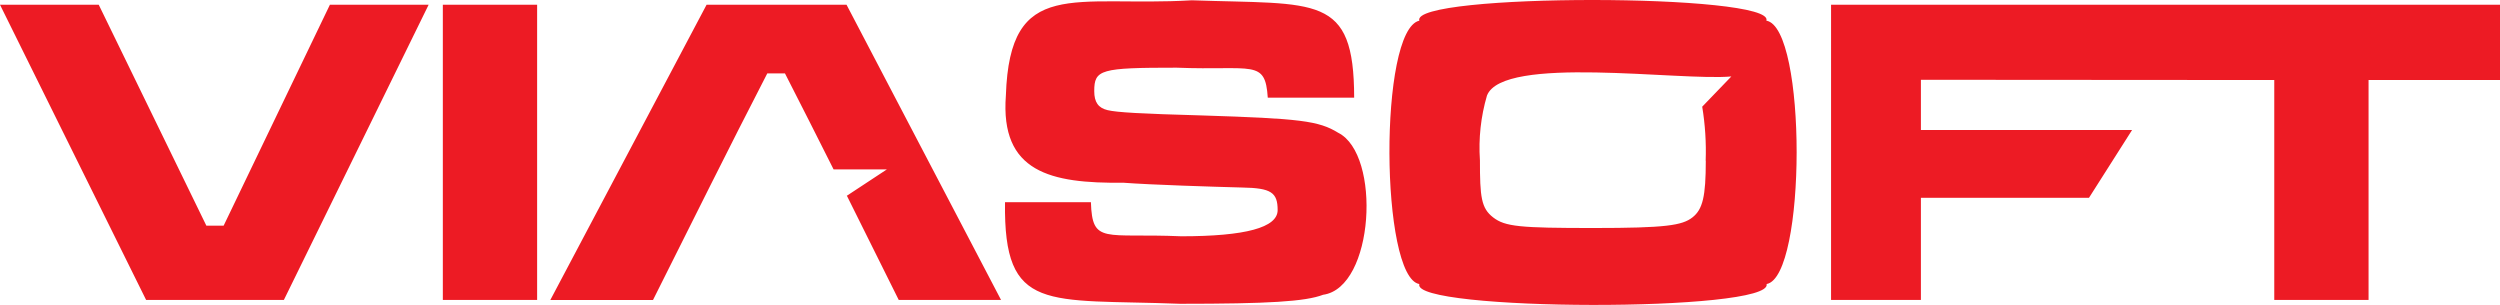
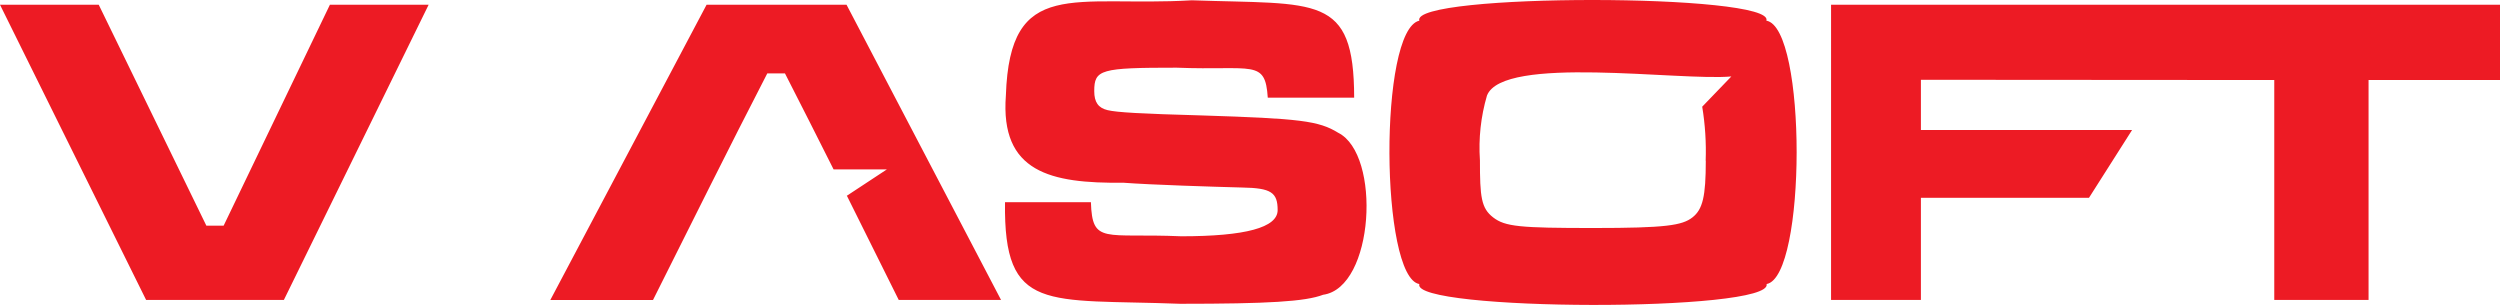
<svg xmlns="http://www.w3.org/2000/svg" id="b" width="650" height="79.282" viewBox="0 0 650 79.282">
  <defs>
    <style>.d{fill:#ed1b24;}</style>
  </defs>
  <g id="c">
-     <path class="d" d="M459.261,5.372c2.379-7.128-92.631-7.199-90.235.002-10.582,2.43-10.145,66.72,0,68.476-2.29,7.096,92.008,7.386,90.298-.002,10.349-1.906,10.483-66.623-.064-68.476M443.506,41.794c0,9.306-.802,12.643-3.466,14.729s-6.899,2.76-25.671,2.76c-19.254,0-23.04-.353-26.153-2.76s-3.434-5.295-3.434-14.857c-.388-5.669.232-11.362,1.829-16.815,4.107-10.622,50.156-3.754,63.537-4.974l-7.573,7.862c.765,4.644,1.066,9.352.898,14.055M283.637,52.576c.356,11.06,3.482,7.997,23.489,8.857q25.062,0,25.062-6.804c0-4.589-1.701-5.744-9.178-5.872-7.495-.196-23.645-.695-30.998-1.252-18.845.225-31.999-2.728-30.483-22.688,1.013-31.004,17.77-22.929,48.356-24.741,32.616,1.153,42.167-1.744,42.198,25.32h-22.462c-.658-10.1-3.83-7.017-23.714-7.798-19.767,0-21.404.45-21.404,6.098,0,2.888,1.059,4.364,3.466,4.942s8.407.931,24.645,1.38c25.318.802,30.26,1.38,35.298,4.492,11.256,5.604,9.42,40.3-3.915,42.132-4.588,1.766-14.279,2.343-37.159,2.343-34.707-1.328-45.937,2.586-45.535-26.409h22.334ZM220.164,50.907l10.429-6.867h-13.863c-4.172-8.279-8.343-16.59-12.643-24.965h-4.589c-10.172,19.703-19.799,39.149-29.715,58.916h-26.698L183.711,1.233h36.389l40.176,76.758h-26.602c-2.143-4.256-11.153-22.407-13.445-27.019M139.652,77.99h-24.516V1.233h24.516v76.758ZM25.671,1.233l27.982,57.44h4.492L85.775,1.233h25.671l-37.641,76.758h-35.812L0,1.233h25.671ZM499.437,20.743v13.06h54.905l-11.199,17.617h-43.706v26.57h-23.361V1.233h173.924v19.574h-34.175v57.183h-24.516V20.807l-91.872-.064Z" />
+     <path class="d" d="M459.261,5.372c2.379-7.128-92.631-7.199-90.235.002-10.582,2.43-10.145,66.72,0,68.476-2.29,7.096,92.008,7.386,90.298-.002,10.349-1.906,10.483-66.623-.064-68.476M443.506,41.794c0,9.306-.802,12.643-3.466,14.729s-6.899,2.76-25.671,2.76c-19.254,0-23.04-.353-26.153-2.76s-3.434-5.295-3.434-14.857c-.388-5.669.232-11.362,1.829-16.815,4.107-10.622,50.156-3.754,63.537-4.974l-7.573,7.862c.765,4.644,1.066,9.352.898,14.055M283.637,52.576c.356,11.06,3.482,7.997,23.489,8.857q25.062,0,25.062-6.804c0-4.589-1.701-5.744-9.178-5.872-7.495-.196-23.645-.695-30.998-1.252-18.845.225-31.999-2.728-30.483-22.688,1.013-31.004,17.77-22.929,48.356-24.741,32.616,1.153,42.167-1.744,42.198,25.32h-22.462c-.658-10.1-3.83-7.017-23.714-7.798-19.767,0-21.404.45-21.404,6.098,0,2.888,1.059,4.364,3.466,4.942s8.407.931,24.645,1.38c25.318.802,30.26,1.38,35.298,4.492,11.256,5.604,9.42,40.3-3.915,42.132-4.588,1.766-14.279,2.343-37.159,2.343-34.707-1.328-45.937,2.586-45.535-26.409h22.334ZM220.164,50.907l10.429-6.867h-13.863c-4.172-8.279-8.343-16.59-12.643-24.965h-4.589c-10.172,19.703-19.799,39.149-29.715,58.916h-26.698L183.711,1.233h36.389l40.176,76.758h-26.602c-2.143-4.256-11.153-22.407-13.445-27.019M139.652,77.99h-24.516h24.516v76.758ZM25.671,1.233l27.982,57.44h4.492L85.775,1.233h25.671l-37.641,76.758h-35.812L0,1.233h25.671ZM499.437,20.743v13.06h54.905l-11.199,17.617h-43.706v26.57h-23.361V1.233h173.924v19.574h-34.175v57.183h-24.516V20.807l-91.872-.064Z" />
  </g>
</svg>